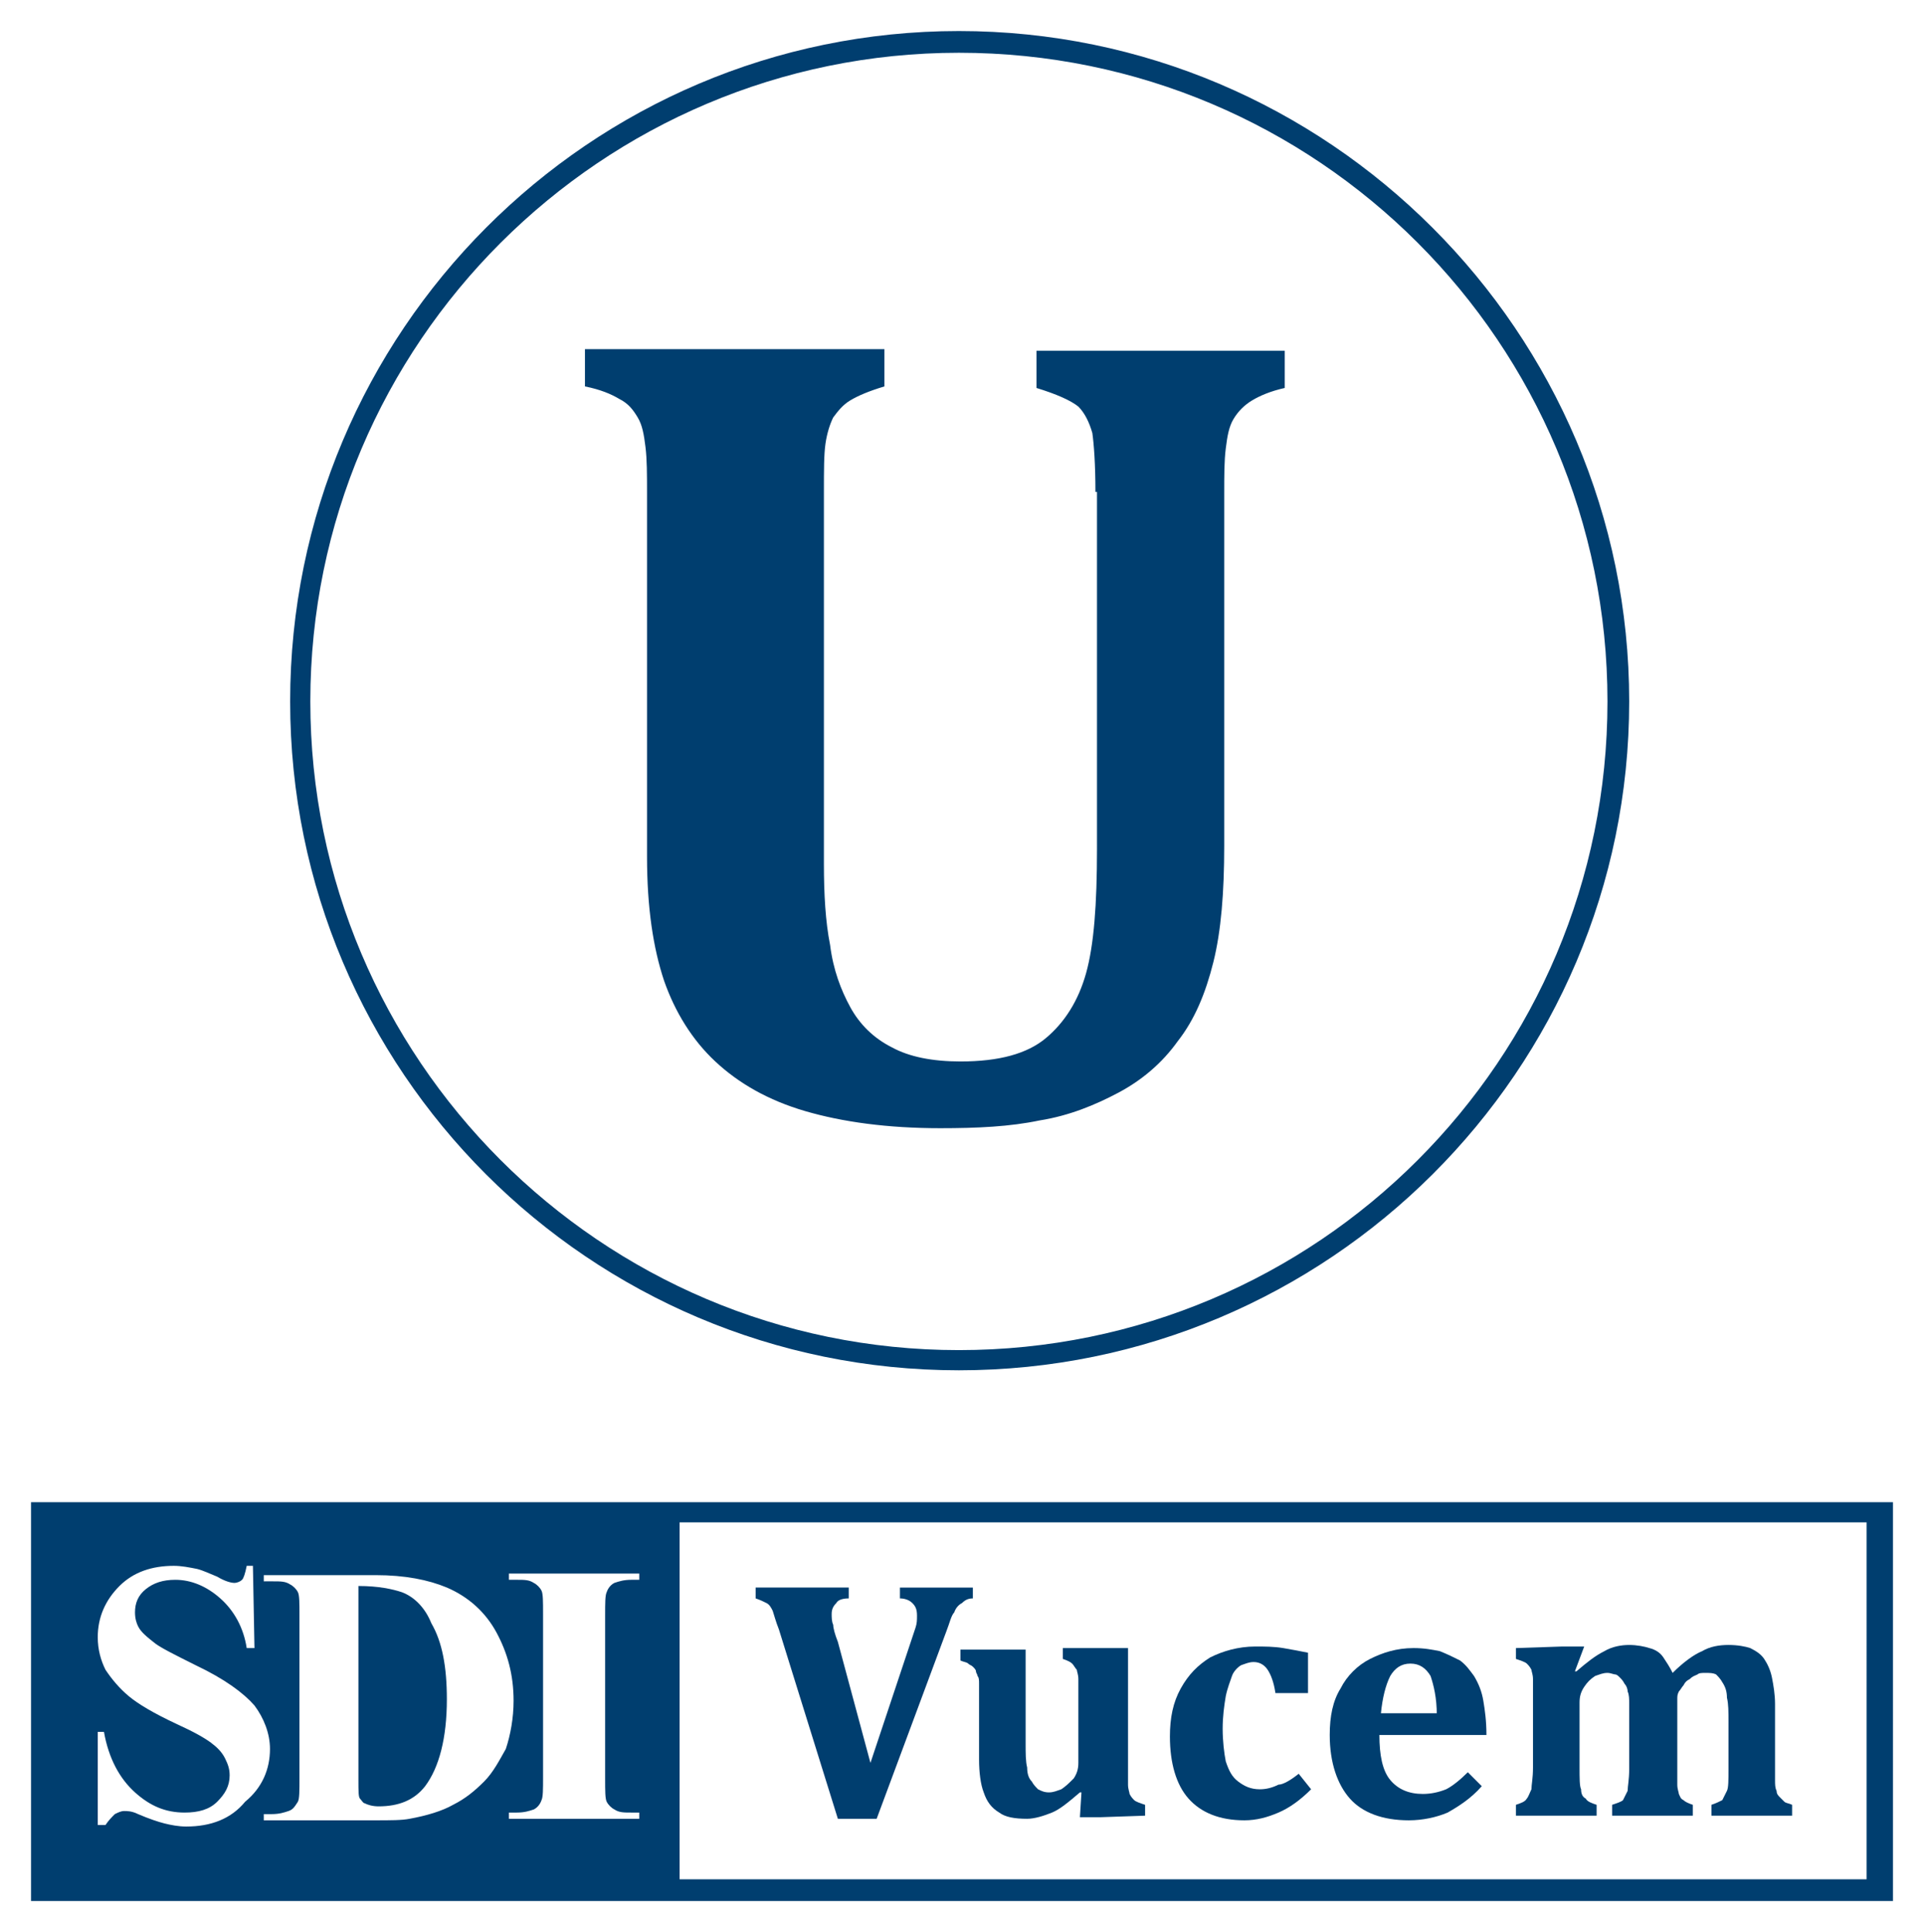
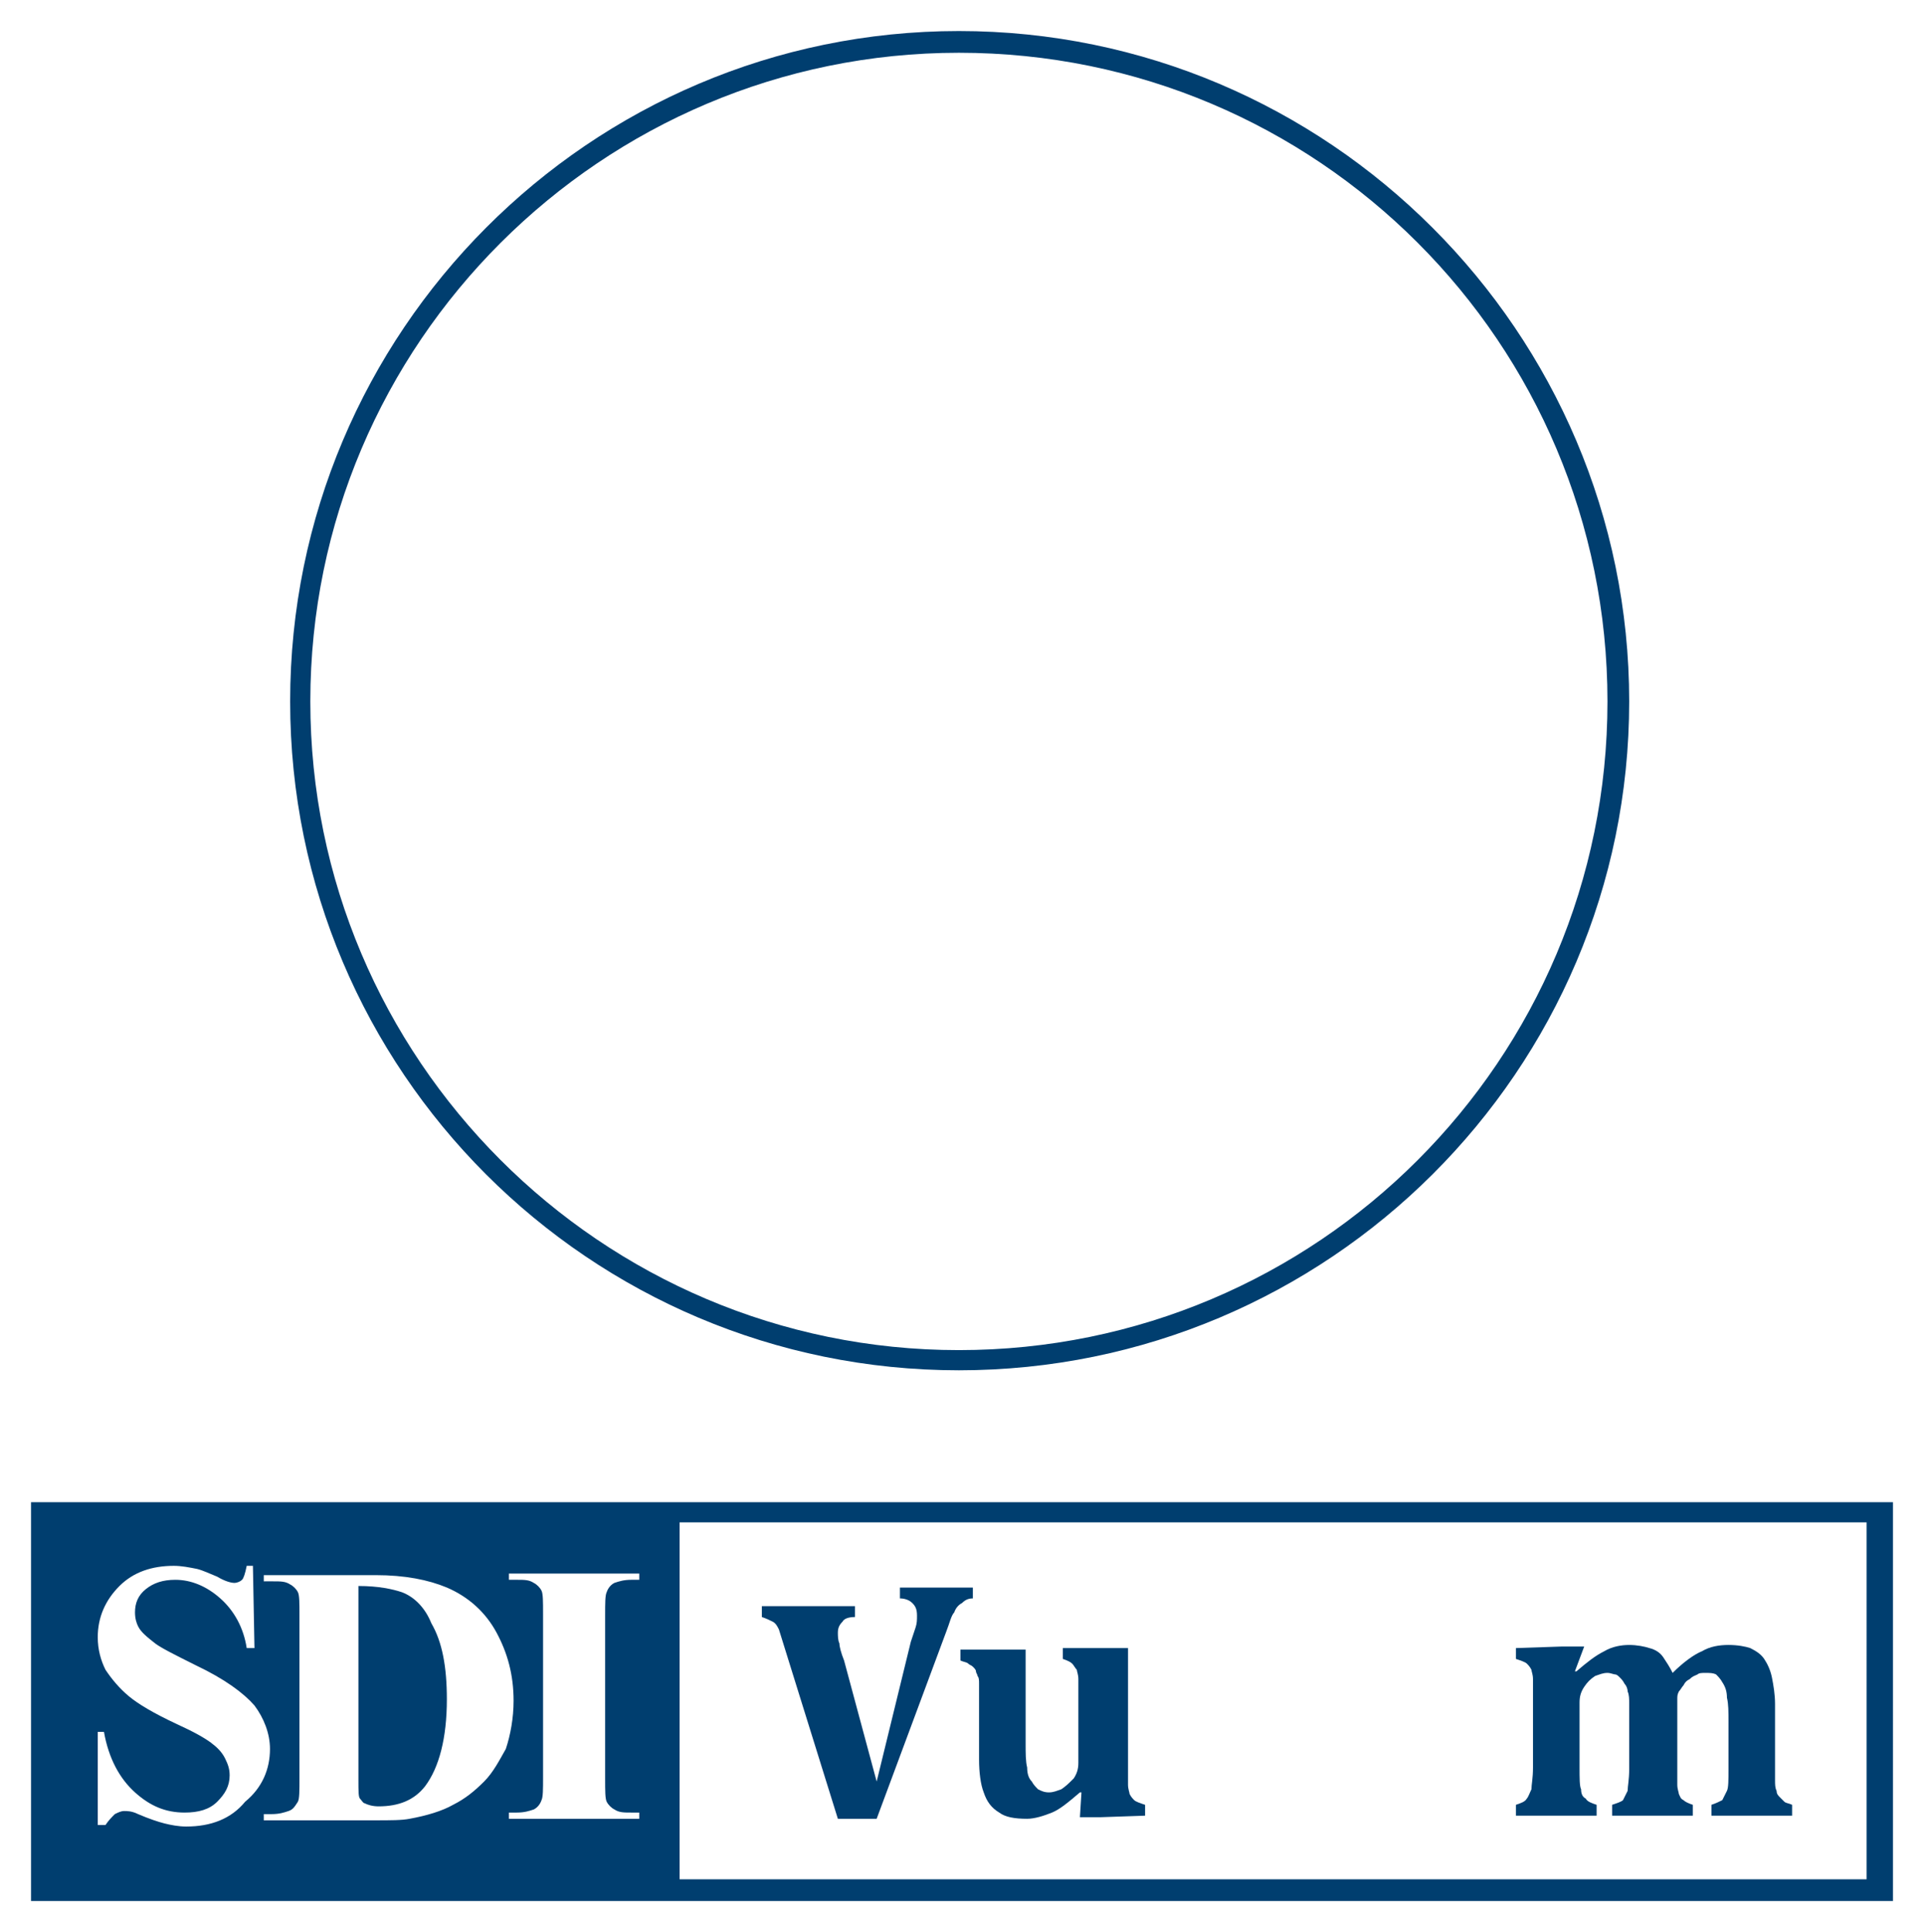
<svg xmlns="http://www.w3.org/2000/svg" version="1.1" id="Capa_1" x="0px" y="0px" viewBox="0 0 124 124.5" style="enable-background:new 0 0 124 124.5;" xml:space="preserve">
  <style type="text/css">
	.st0{fill:#003E6F;}
</style>
  <g>
    <path class="st0" d="M25.9,102.6c-0.6-0.2-1.5-0.4-2.8-0.4v12.5c0,0.7,0,1.1,0.1,1.2c0.1,0.1,0.2,0.3,0.3,0.3   c0.2,0.1,0.5,0.2,0.9,0.2c1.3,0,2.3-0.4,3-1.3c0.9-1.2,1.4-3.1,1.4-5.6c0-2.1-0.3-3.7-1-4.9C27.4,103.6,26.7,102.9,25.9,102.6" />
    <path class="st0" d="M2,122.5h120V96.8H2V122.5z M12,117.7c-0.5,0-1-0.1-1.4-0.2c-0.4-0.1-1-0.3-1.7-0.6c-0.4-0.2-0.7-0.2-0.9-0.2   c-0.2,0-0.4,0.1-0.6,0.2c-0.2,0.2-0.4,0.4-0.6,0.7H6.3v-6h0.4c0.3,1.7,1,3,2,3.9c1,0.9,2,1.3,3.2,1.3c0.9,0,1.6-0.2,2.1-0.7   c0.5-0.5,0.8-1,0.8-1.7c0-0.4-0.1-0.7-0.3-1.1c-0.2-0.4-0.5-0.7-0.9-1c-0.4-0.3-1.1-0.7-2.2-1.2c-1.5-0.7-2.5-1.3-3.1-1.8   c-0.6-0.5-1.1-1.1-1.5-1.7c-0.3-0.6-0.5-1.3-0.5-2.1c0-1.3,0.5-2.4,1.4-3.3c0.9-0.9,2.1-1.3,3.5-1.3c0.5,0,1,0.1,1.5,0.2   c0.4,0.1,0.8,0.3,1.3,0.5c0.5,0.3,0.9,0.4,1.1,0.4c0.2,0,0.4-0.1,0.5-0.2c0.1-0.1,0.2-0.4,0.3-0.9h0.4l0.1,5.3h-0.5   c-0.2-1.3-0.8-2.4-1.7-3.2c-0.9-0.8-1.9-1.2-2.9-1.2c-0.8,0-1.4,0.2-1.9,0.6c-0.5,0.4-0.7,0.9-0.7,1.5c0,0.4,0.1,0.7,0.2,0.9   c0.2,0.4,0.6,0.7,1.1,1.1c0.4,0.3,1.2,0.7,2.6,1.4c1.9,0.9,3.1,1.8,3.8,2.6c0.6,0.8,1,1.8,1,2.8c0,1.3-0.5,2.5-1.6,3.4   C14.9,117.2,13.6,117.7,12,117.7 M31.2,114.8c-0.6,0.6-1.2,1.1-2,1.5c-0.7,0.4-1.7,0.7-2.8,0.9c-0.5,0.1-1.2,0.1-2.3,0.1H17v-0.4   h0.5c0.5,0,0.8-0.1,1.1-0.2c0.3-0.1,0.4-0.3,0.6-0.6c0.1-0.2,0.1-0.7,0.1-1.5v-10.5c0-0.8,0-1.3-0.1-1.5c-0.1-0.2-0.3-0.4-0.5-0.5   c-0.3-0.2-0.6-0.2-1.1-0.2H17v-0.4h7.2c1.9,0,3.4,0.3,4.6,0.8c1.4,0.6,2.5,1.6,3.2,2.9c0.7,1.3,1.1,2.7,1.1,4.4   c0,1.1-0.2,2.2-0.5,3.1C32.2,113.4,31.8,114.2,31.2,114.8 M41.2,101.8h-0.5c-0.5,0-0.8,0.1-1.1,0.2c-0.2,0.1-0.4,0.3-0.5,0.6   c-0.1,0.2-0.1,0.7-0.1,1.5v10.5c0,0.8,0,1.3,0.1,1.5c0.1,0.2,0.3,0.4,0.5,0.5c0.3,0.2,0.6,0.2,1.1,0.2h0.5v0.4h-8.4v-0.4h0.5   c0.5,0,0.8-0.1,1.1-0.2c0.2-0.1,0.4-0.3,0.5-0.6c0.1-0.2,0.1-0.7,0.1-1.5v-10.5c0-0.8,0-1.3-0.1-1.5c-0.1-0.2-0.3-0.4-0.5-0.5   c-0.3-0.2-0.6-0.2-1.1-0.2h-0.5v-0.4h8.4V101.8z M120.4,121.1H43.8V98.1h76.5V121.1z" />
-     <path class="st0" d="M58.7,105.8c0.1-0.3,0.2-0.6,0.3-0.9c0.1-0.3,0.1-0.5,0.1-0.8c0-0.4-0.1-0.6-0.3-0.8c-0.2-0.2-0.5-0.3-0.8-0.3   v-0.7h4.7v0.7c-0.3,0-0.5,0.1-0.7,0.3c-0.2,0.1-0.4,0.3-0.5,0.6c-0.2,0.2-0.3,0.7-0.5,1.2l-4.5,12.1h-2.5L50.2,105   c-0.2-0.5-0.3-0.9-0.4-1.2c-0.1-0.2-0.2-0.4-0.4-0.5c-0.2-0.1-0.4-0.2-0.7-0.3v-0.7h6v0.7c-0.4,0-0.7,0.1-0.8,0.3   c-0.2,0.2-0.3,0.4-0.3,0.7c0,0.2,0,0.5,0.1,0.7c0,0.2,0.1,0.6,0.3,1.1l2.1,7.8L58.7,105.8z" />
+     <path class="st0" d="M58.7,105.8c0.1-0.3,0.2-0.6,0.3-0.9c0.1-0.3,0.1-0.5,0.1-0.8c0-0.4-0.1-0.6-0.3-0.8c-0.2-0.2-0.5-0.3-0.8-0.3   v-0.7h4.7v0.7c-0.3,0-0.5,0.1-0.7,0.3c-0.2,0.1-0.4,0.3-0.5,0.6c-0.2,0.2-0.3,0.7-0.5,1.2l-4.5,12.1h-2.5L50.2,105   c-0.1-0.2-0.2-0.4-0.4-0.5c-0.2-0.1-0.4-0.2-0.7-0.3v-0.7h6v0.7c-0.4,0-0.7,0.1-0.8,0.3   c-0.2,0.2-0.3,0.4-0.3,0.7c0,0.2,0,0.5,0.1,0.7c0,0.2,0.1,0.6,0.3,1.1l2.1,7.8L58.7,105.8z" />
    <path class="st0" d="M61.9,106.3h4.2v6c0,0.7,0,1.2,0.1,1.6c0,0.4,0.1,0.7,0.3,0.9c0.1,0.2,0.3,0.4,0.4,0.5   c0.2,0.1,0.4,0.2,0.7,0.2c0.3,0,0.5-0.1,0.8-0.2c0.3-0.2,0.5-0.4,0.8-0.7c0.2-0.3,0.3-0.6,0.3-1v-4.2c0-0.5,0-0.9,0-1.2   c0-0.3-0.1-0.5-0.1-0.6c-0.1-0.1-0.2-0.3-0.3-0.4c-0.1-0.1-0.3-0.2-0.6-0.3v-0.7h4.2v7.6c0,0.5,0,1,0,1.2c0,0.3,0.1,0.5,0.1,0.6   c0.1,0.2,0.2,0.3,0.3,0.4c0.1,0.1,0.4,0.2,0.7,0.3v0.7l-2.9,0.1h-1.3l0.1-1.6l-0.1,0c-0.7,0.6-1.3,1.1-1.8,1.3   c-0.5,0.2-1.1,0.4-1.6,0.4c-0.8,0-1.4-0.1-1.8-0.4c-0.5-0.3-0.8-0.7-1-1.3c-0.2-0.5-0.3-1.3-0.3-2.1v-4c0-0.4,0-0.7,0-0.9   c0-0.2,0-0.4-0.1-0.5c0-0.1-0.1-0.2-0.1-0.3c0-0.1-0.1-0.2-0.2-0.3c-0.1-0.1-0.2-0.1-0.3-0.2c-0.1-0.1-0.3-0.1-0.5-0.2V106.3z" />
-     <path class="st0" d="M83.7,114.3l0.8,1c-0.7,0.7-1.4,1.2-2.1,1.5c-0.7,0.3-1.4,0.5-2.2,0.5c-1.6,0-2.8-0.5-3.6-1.4   c-0.8-0.9-1.2-2.3-1.2-4c0-1.2,0.2-2.2,0.7-3.1c0.5-0.9,1.1-1.5,1.9-2c0.8-0.4,1.8-0.7,2.9-0.7c0.6,0,1.2,0,1.8,0.1   c0.6,0.1,1.1,0.2,1.6,0.3v2.6h-2.1c-0.1-0.7-0.3-1.2-0.5-1.5c-0.2-0.3-0.5-0.5-0.9-0.5c-0.3,0-0.5,0.1-0.8,0.2   c-0.2,0.1-0.5,0.4-0.6,0.7s-0.3,0.8-0.4,1.3c-0.1,0.6-0.2,1.3-0.2,2.1c0,0.8,0.1,1.6,0.2,2.1c0.2,0.6,0.4,1,0.8,1.3   c0.4,0.3,0.8,0.5,1.4,0.5c0.4,0,0.8-0.1,1.2-0.3C82.7,115,83.2,114.7,83.7,114.3" />
-     <path class="st0" d="M95.5,115.1c-0.7,0.8-1.5,1.3-2.2,1.7c-0.7,0.3-1.6,0.5-2.5,0.5c-1.7,0-3-0.5-3.8-1.4   c-0.8-0.9-1.3-2.3-1.3-4.1c0-1.2,0.2-2.2,0.7-3c0.4-0.8,1.1-1.5,1.9-1.9c0.8-0.4,1.7-0.7,2.8-0.7c0.7,0,1.2,0.1,1.7,0.2   c0.5,0.2,0.9,0.4,1.3,0.6c0.4,0.3,0.6,0.6,0.9,1c0.3,0.5,0.5,1,0.6,1.6c0.1,0.6,0.2,1.3,0.2,2.2h-6.9c0,1.3,0.2,2.3,0.7,2.9   c0.5,0.6,1.2,0.9,2.1,0.9c0.5,0,1-0.1,1.5-0.3c0.4-0.2,0.9-0.6,1.4-1.1L95.5,115.1z M92.6,110.5c0-1.1-0.2-1.9-0.4-2.5   c-0.3-0.5-0.7-0.8-1.3-0.8c-0.6,0-1,0.3-1.3,0.8c-0.3,0.6-0.5,1.4-0.6,2.4H92.6z" />
    <path class="st0" d="M101.5,107.7l0.1,0c0.7-0.6,1.2-1,1.8-1.3c0.5-0.3,1.1-0.4,1.6-0.4c0.5,0,1,0.1,1.3,0.2   c0.4,0.1,0.7,0.3,0.9,0.6c0.2,0.3,0.4,0.6,0.6,1c0.7-0.7,1.4-1.2,1.9-1.4c0.5-0.3,1.1-0.4,1.7-0.4c0.6,0,1.1,0.1,1.4,0.2   c0.4,0.2,0.7,0.4,0.9,0.7c0.2,0.3,0.4,0.7,0.5,1.2c0.1,0.5,0.2,1.1,0.2,1.7v4c0,0.3,0,0.6,0,0.9c0,0.3,0,0.5,0.1,0.7   c0,0.2,0.1,0.3,0.2,0.4c0.1,0.1,0.2,0.2,0.3,0.3c0.1,0.1,0.3,0.1,0.5,0.2v0.7h-5.2v-0.7c0.3-0.1,0.5-0.2,0.7-0.3   c0.1-0.2,0.2-0.4,0.3-0.6s0.1-0.7,0.1-1.4V111c0-0.7,0-1.2-0.1-1.6c0-0.4-0.1-0.7-0.3-1c-0.1-0.2-0.3-0.4-0.4-0.5   c-0.2-0.1-0.4-0.1-0.7-0.1c-0.2,0-0.4,0-0.5,0.1c-0.2,0.1-0.3,0.1-0.5,0.3c-0.2,0.1-0.3,0.2-0.4,0.4c-0.1,0.1-0.2,0.3-0.3,0.4   c-0.1,0.2-0.1,0.3-0.1,0.5c0,0.2,0,0.5,0,0.9v3.5c0,0.5,0,0.9,0,1.1c0,0.3,0.1,0.5,0.1,0.6c0.1,0.2,0.1,0.3,0.3,0.4   c0.1,0.1,0.3,0.2,0.6,0.3v0.7h-5.2v-0.7c0.3-0.1,0.6-0.2,0.7-0.3c0.1-0.2,0.2-0.4,0.3-0.6c0-0.3,0.1-0.7,0.1-1.4V111   c0-0.5,0-0.9,0-1.2c0-0.3,0-0.6-0.1-0.8c0-0.2-0.1-0.4-0.2-0.5c-0.1-0.2-0.2-0.3-0.3-0.4c-0.1-0.1-0.2-0.2-0.3-0.2   c-0.1,0-0.3-0.1-0.5-0.1c-0.3,0-0.5,0.1-0.8,0.2c-0.3,0.2-0.5,0.4-0.7,0.7c-0.2,0.3-0.3,0.6-0.3,1v4.2c0,0.7,0,1.2,0.1,1.4   c0,0.3,0.1,0.5,0.3,0.6c0.1,0.2,0.4,0.3,0.7,0.4v0.7h-5.2v-0.7c0.3-0.1,0.6-0.2,0.7-0.4c0.1-0.1,0.2-0.4,0.3-0.6   c0-0.3,0.1-0.7,0.1-1.4v-4.5c0-0.5,0-0.9,0-1.2c0-0.3-0.1-0.5-0.1-0.6c-0.1-0.2-0.2-0.3-0.3-0.4c-0.1-0.1-0.4-0.2-0.7-0.3v-0.7   l3-0.1h1.4L101.5,107.7z" />
-     <path class="st0" d="M70.6,31.7c0-1.8-0.1-3.1-0.2-3.8c-0.2-0.7-0.5-1.3-0.9-1.7c-0.5-0.4-1.4-0.8-2.7-1.2v-2.4h16v2.4   c-0.9,0.2-1.6,0.5-2.1,0.8c-0.5,0.3-0.9,0.7-1.2,1.2c-0.3,0.5-0.4,1.1-0.5,1.9c-0.1,0.8-0.1,1.7-0.1,2.9v22.7c0,3-0.2,5.5-0.7,7.5   c-0.5,2-1.2,3.7-2.3,5.1c-1,1.4-2.3,2.5-3.8,3.3c-1.5,0.8-3.2,1.5-5.1,1.8c-1.9,0.4-4,0.5-6.4,0.5c-3.4,0-6.3-0.4-8.7-1.1   c-2.4-0.7-4.3-1.8-5.8-3.2c-1.5-1.4-2.6-3.2-3.3-5.2c-0.7-2.1-1.1-4.7-1.1-8V31.7c0-1.1,0-2.1-0.1-2.9c-0.1-0.8-0.2-1.4-0.5-1.9   c-0.3-0.5-0.6-0.9-1.2-1.2c-0.5-0.3-1.2-0.6-2.2-0.8v-2.4H57v2.4c-1,0.3-1.7,0.6-2.2,0.9c-0.5,0.3-0.8,0.7-1.1,1.1   c-0.2,0.4-0.4,1-0.5,1.7c-0.1,0.7-0.1,1.7-0.1,3.1v24c0,1.9,0.1,3.7,0.4,5.2c0.2,1.6,0.7,2.9,1.3,4c0.6,1.1,1.5,2,2.7,2.6   c1.1,0.6,2.6,0.9,4.4,0.9c2.5,0,4.3-0.5,5.5-1.5c1.2-1,2.1-2.4,2.6-4.2c0.5-1.8,0.7-4.4,0.7-8V31.7z" />
    <path class="st0" d="M61.8,88.3C38,88.3,18.7,69,18.7,45.2C18.7,21.4,38,2,61.8,2S105,21.4,105,45.2C105,69,85.6,88.3,61.8,88.3    M61.8,3.4c-23,0-41.8,18.7-41.8,41.8c0,23,18.7,41.8,41.8,41.8s41.8-18.7,41.8-41.8C103.6,22.1,84.9,3.4,61.8,3.4" />
  </g>
</svg>